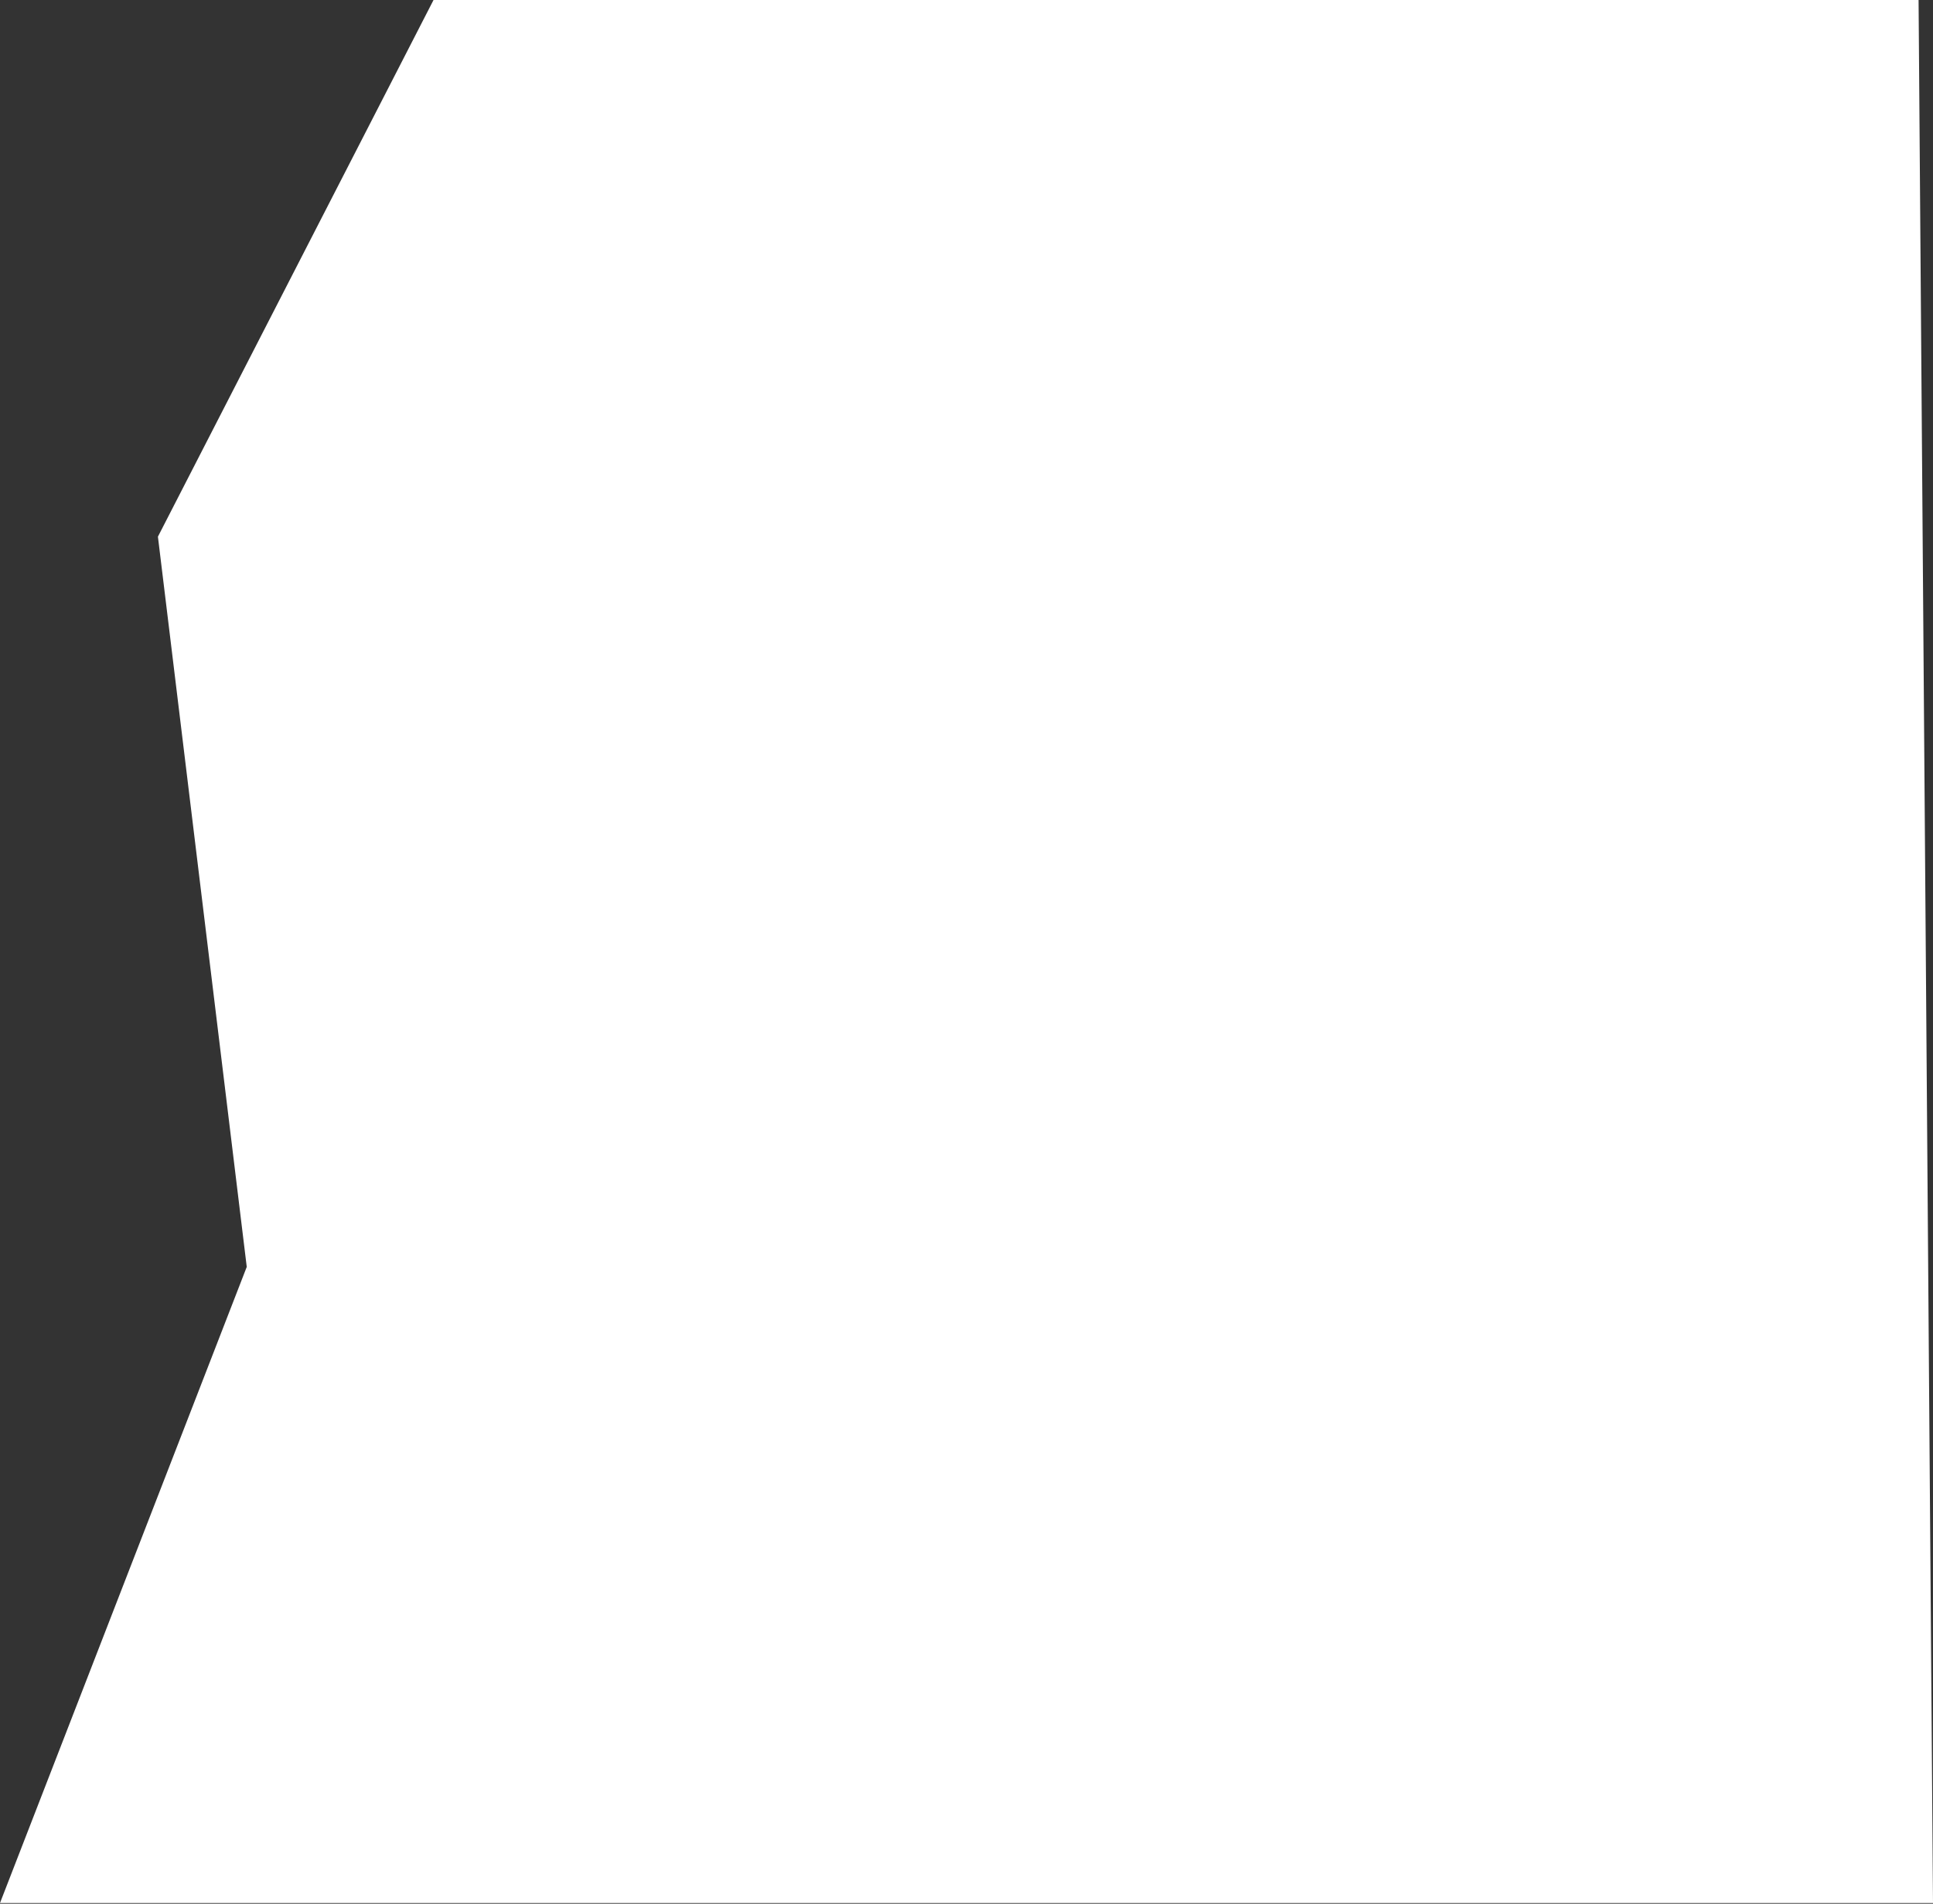
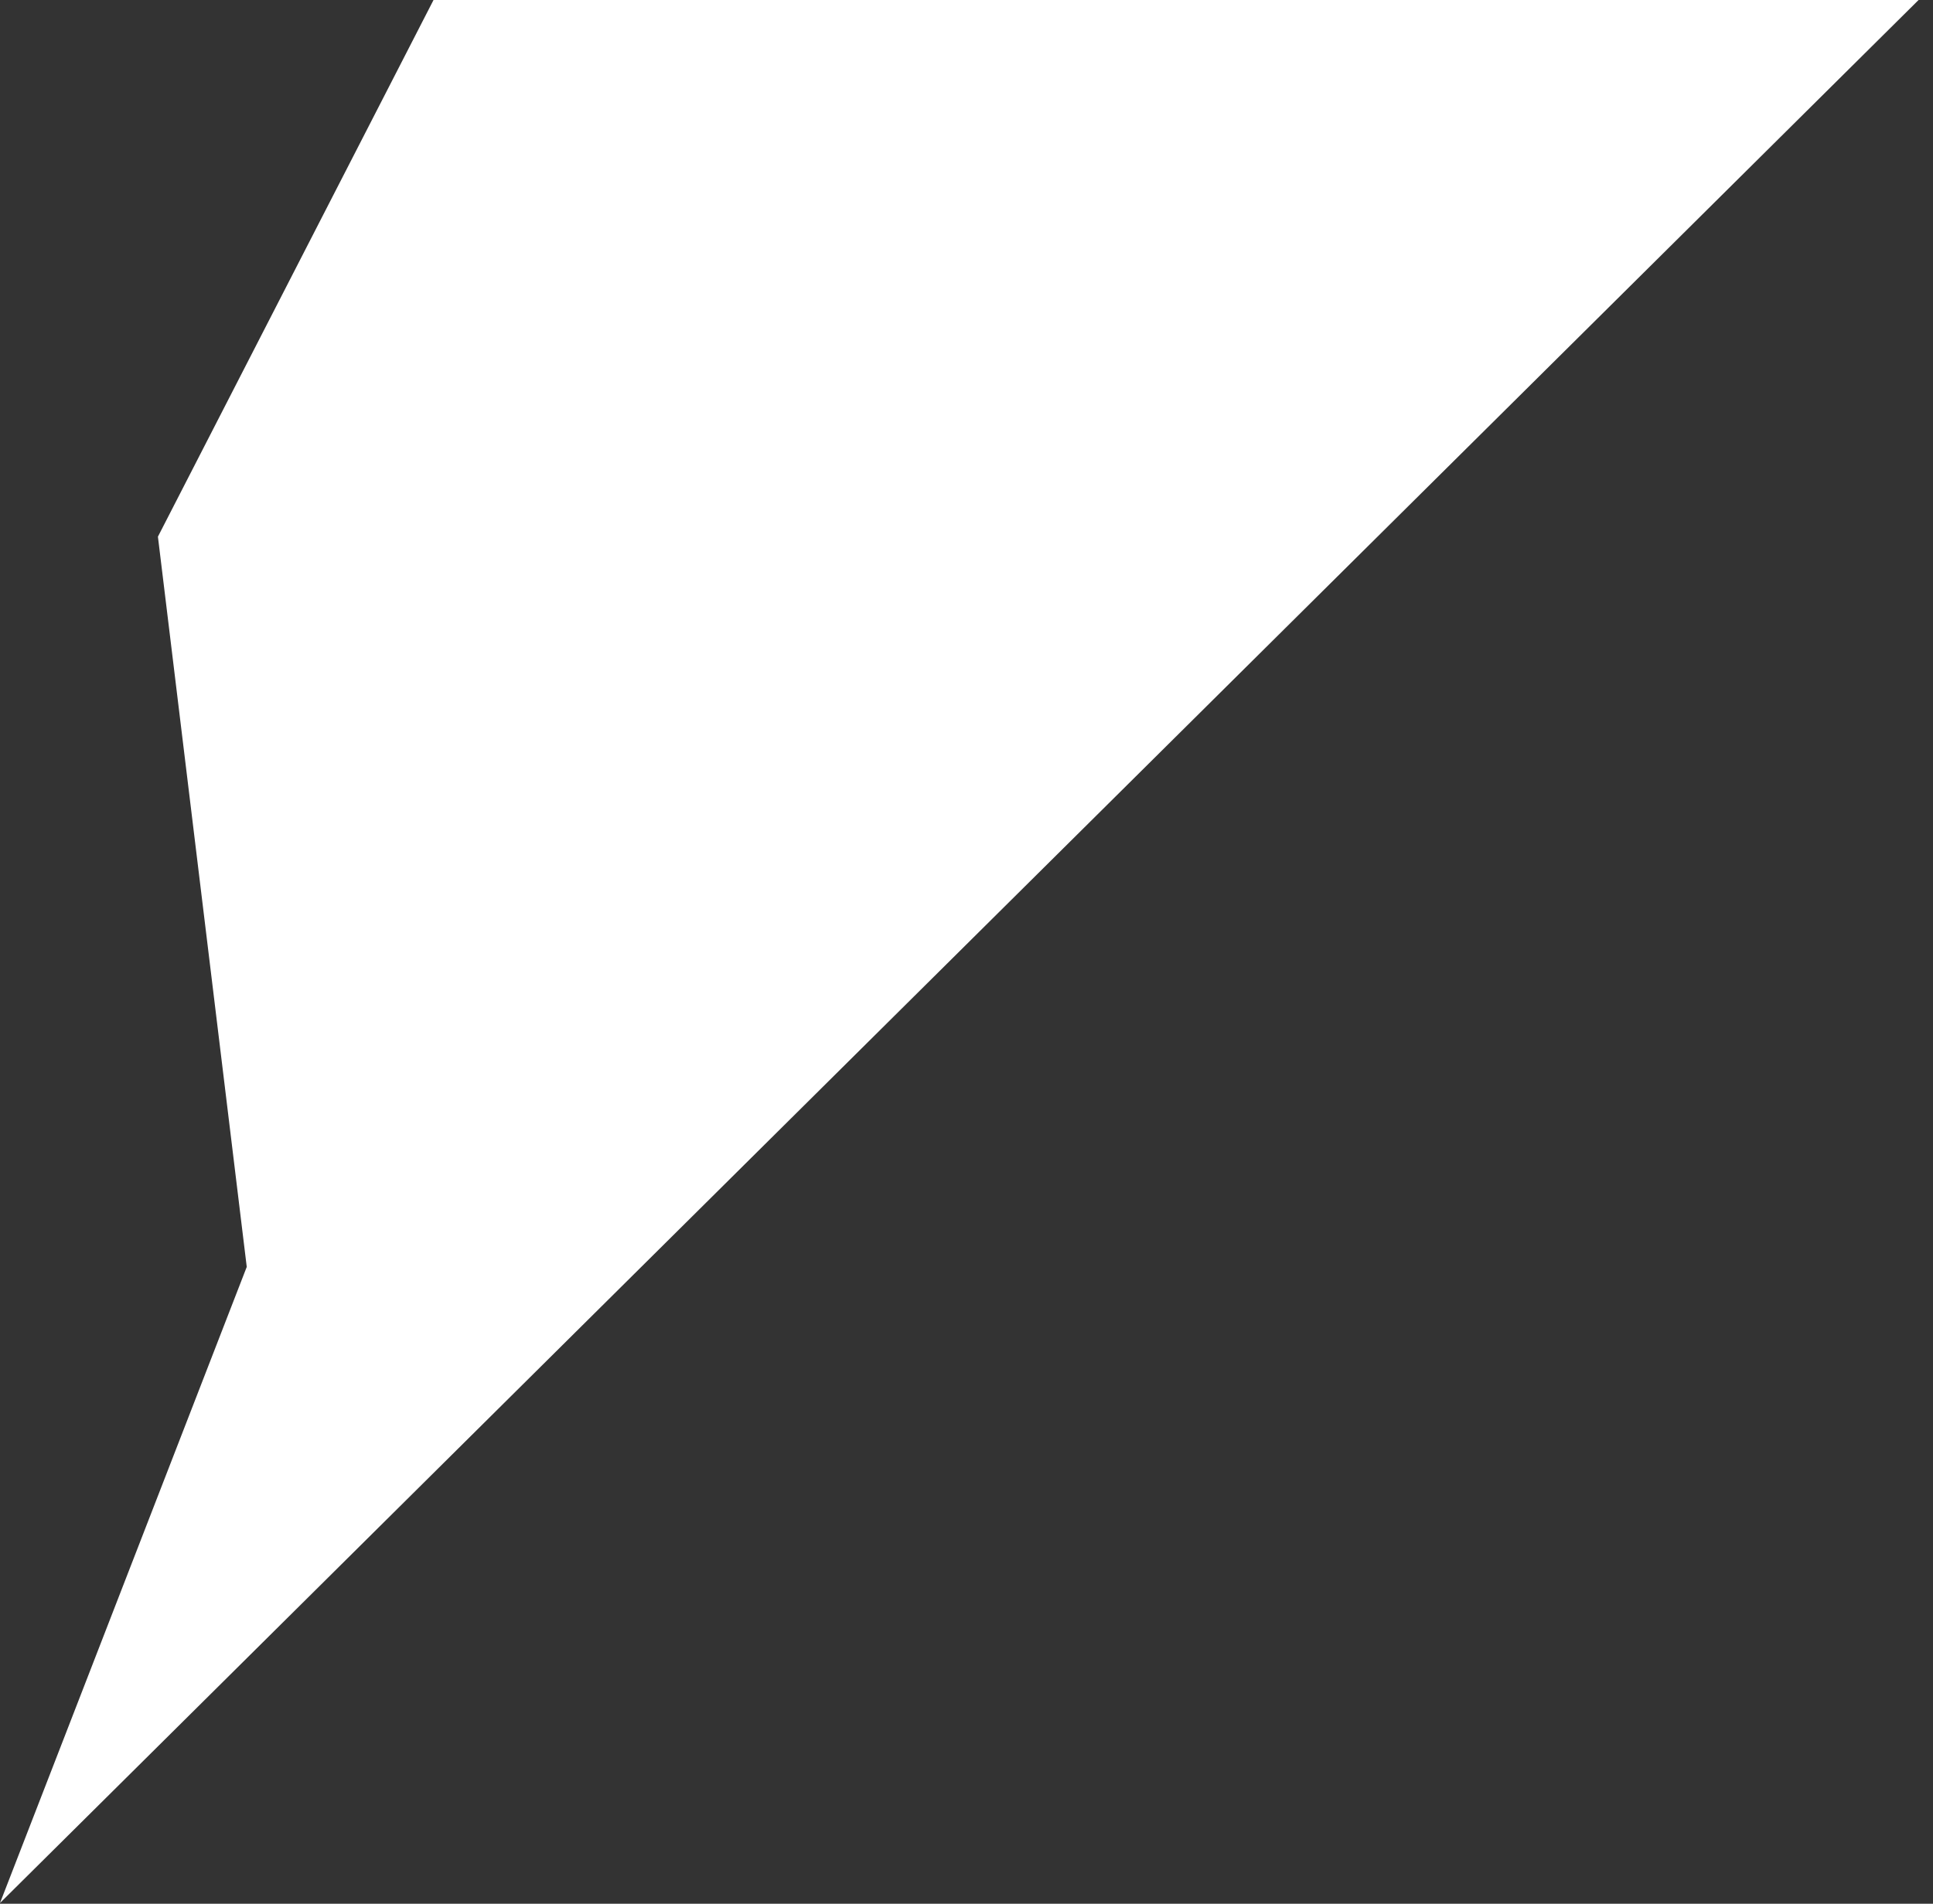
<svg xmlns="http://www.w3.org/2000/svg" width="1273" height="1254" viewBox="0 0 1273 1254" fill="none">
  <rect x="0" y="0" width="1273" height="1254" fill="#333333" stroke="none" />
-   <path d="M285.5 0L104 353.5L162.5 834.5L0 1253.5H1273L1263.5 0H285.5Z" fill="white" />
+   <path d="M285.5 0L104 353.5L162.5 834.5L0 1253.5L1263.5 0H285.5Z" fill="white" />
</svg>